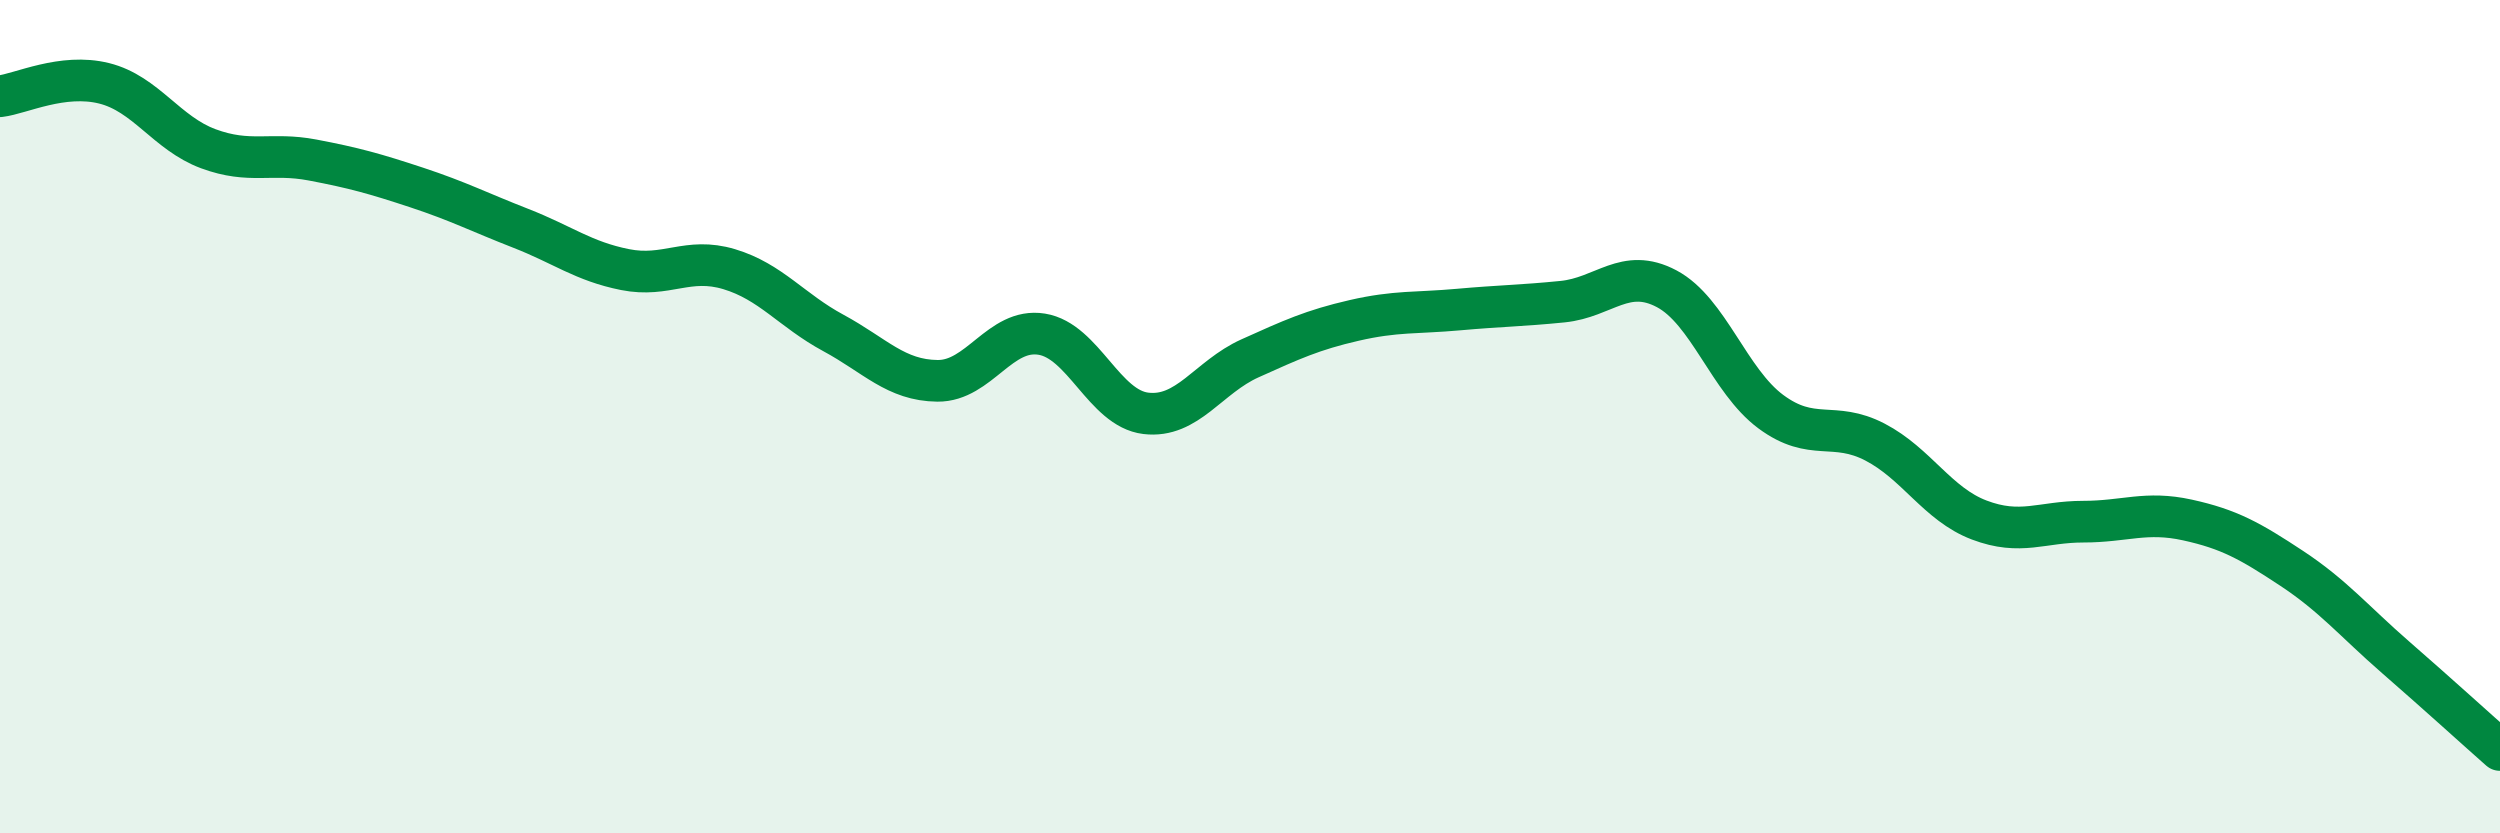
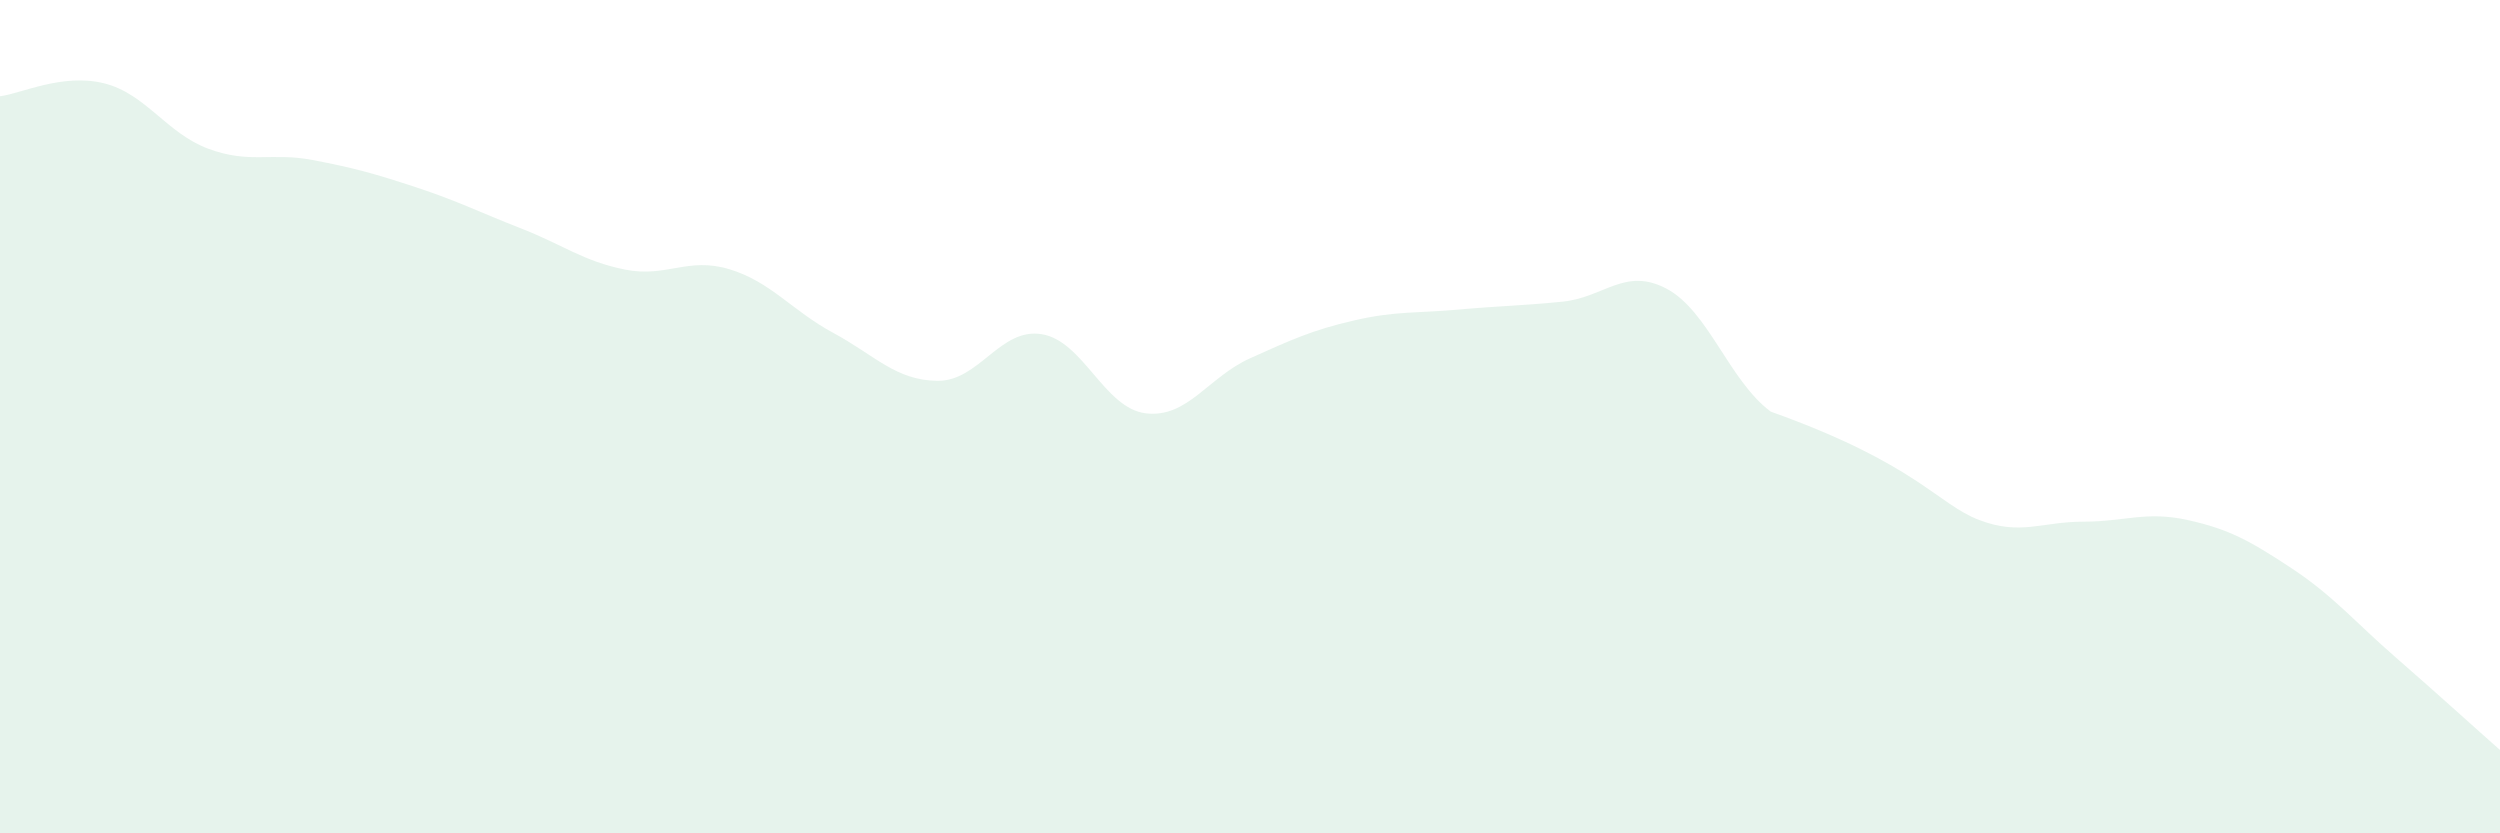
<svg xmlns="http://www.w3.org/2000/svg" width="60" height="20" viewBox="0 0 60 20">
-   <path d="M 0,2.31 C 0.5,2.25 1.5,1.75 2.5,2 C 3.5,2.25 4,3.2 5,3.57 C 6,3.94 6.5,3.65 7.5,3.84 C 8.5,4.03 9,4.17 10,4.5 C 11,4.83 11.5,5.09 12.5,5.48 C 13.5,5.87 14,6.27 15,6.47 C 16,6.67 16.5,6.16 17.5,6.46 C 18.5,6.76 19,7.45 20,7.99 C 21,8.53 21.5,9.13 22.5,9.14 C 23.5,9.15 24,7.86 25,8.02 C 26,8.18 26.5,9.8 27.5,9.92 C 28.5,10.04 29,9.05 30,8.6 C 31,8.15 31.5,7.92 32.5,7.69 C 33.5,7.46 34,7.52 35,7.43 C 36,7.34 36.5,7.34 37.5,7.24 C 38.5,7.14 39,6.4 40,6.93 C 41,7.46 41.5,9.14 42.5,9.88 C 43.5,10.62 44,10.09 45,10.61 C 46,11.13 46.5,12.1 47.5,12.48 C 48.5,12.86 49,12.52 50,12.52 C 51,12.52 51.5,12.26 52.5,12.48 C 53.5,12.7 54,12.98 55,13.64 C 56,14.3 56.5,14.91 57.5,15.78 C 58.5,16.65 59.5,17.56 60,18L60 20L0 20Z" fill="#008740" opacity="0.1" stroke-linecap="round" stroke-linejoin="round" />
-   <path d="M 0,2.31 C 0.5,2.25 1.5,1.75 2.5,2 C 3.5,2.25 4,3.2 5,3.57 C 6,3.94 6.5,3.65 7.5,3.84 C 8.5,4.03 9,4.17 10,4.5 C 11,4.83 11.5,5.09 12.5,5.48 C 13.5,5.87 14,6.27 15,6.47 C 16,6.67 16.5,6.16 17.5,6.46 C 18.5,6.76 19,7.45 20,7.99 C 21,8.53 21.5,9.13 22.5,9.14 C 23.5,9.15 24,7.86 25,8.02 C 26,8.18 26.5,9.8 27.5,9.92 C 28.5,10.04 29,9.05 30,8.6 C 31,8.15 31.5,7.92 32.5,7.69 C 33.5,7.46 34,7.52 35,7.43 C 36,7.34 36.5,7.34 37.5,7.24 C 38.5,7.14 39,6.4 40,6.93 C 41,7.46 41.5,9.14 42.5,9.88 C 43.5,10.62 44,10.09 45,10.61 C 46,11.13 46.5,12.1 47.5,12.48 C 48.5,12.86 49,12.52 50,12.52 C 51,12.52 51.5,12.26 52.5,12.48 C 53.5,12.7 54,12.98 55,13.64 C 56,14.3 56.5,14.91 57.5,15.78 C 58.5,16.65 59.5,17.56 60,18" stroke="#008740" stroke-width="1" fill="none" stroke-linecap="round" stroke-linejoin="round" />
+   <path d="M 0,2.31 C 0.5,2.25 1.5,1.75 2.5,2 C 3.5,2.25 4,3.2 5,3.57 C 6,3.94 6.5,3.65 7.5,3.84 C 8.5,4.03 9,4.17 10,4.5 C 11,4.83 11.5,5.09 12.5,5.48 C 13.5,5.87 14,6.27 15,6.47 C 16,6.67 16.5,6.16 17.5,6.46 C 18.5,6.76 19,7.45 20,7.99 C 21,8.53 21.5,9.13 22.5,9.14 C 23.5,9.15 24,7.86 25,8.02 C 26,8.18 26.5,9.8 27.5,9.92 C 28.5,10.04 29,9.05 30,8.6 C 31,8.15 31.5,7.92 32.5,7.69 C 33.5,7.46 34,7.52 35,7.43 C 36,7.34 36.5,7.34 37.5,7.24 C 38.5,7.14 39,6.4 40,6.93 C 41,7.46 41.5,9.14 42.5,9.88 C 46,11.13 46.5,12.1 47.5,12.48 C 48.5,12.86 49,12.52 50,12.52 C 51,12.52 51.5,12.26 52.5,12.48 C 53.5,12.7 54,12.98 55,13.64 C 56,14.3 56.5,14.91 57.5,15.78 C 58.5,16.65 59.5,17.56 60,18L60 20L0 20Z" fill="#008740" opacity="0.1" stroke-linecap="round" stroke-linejoin="round" />
</svg>